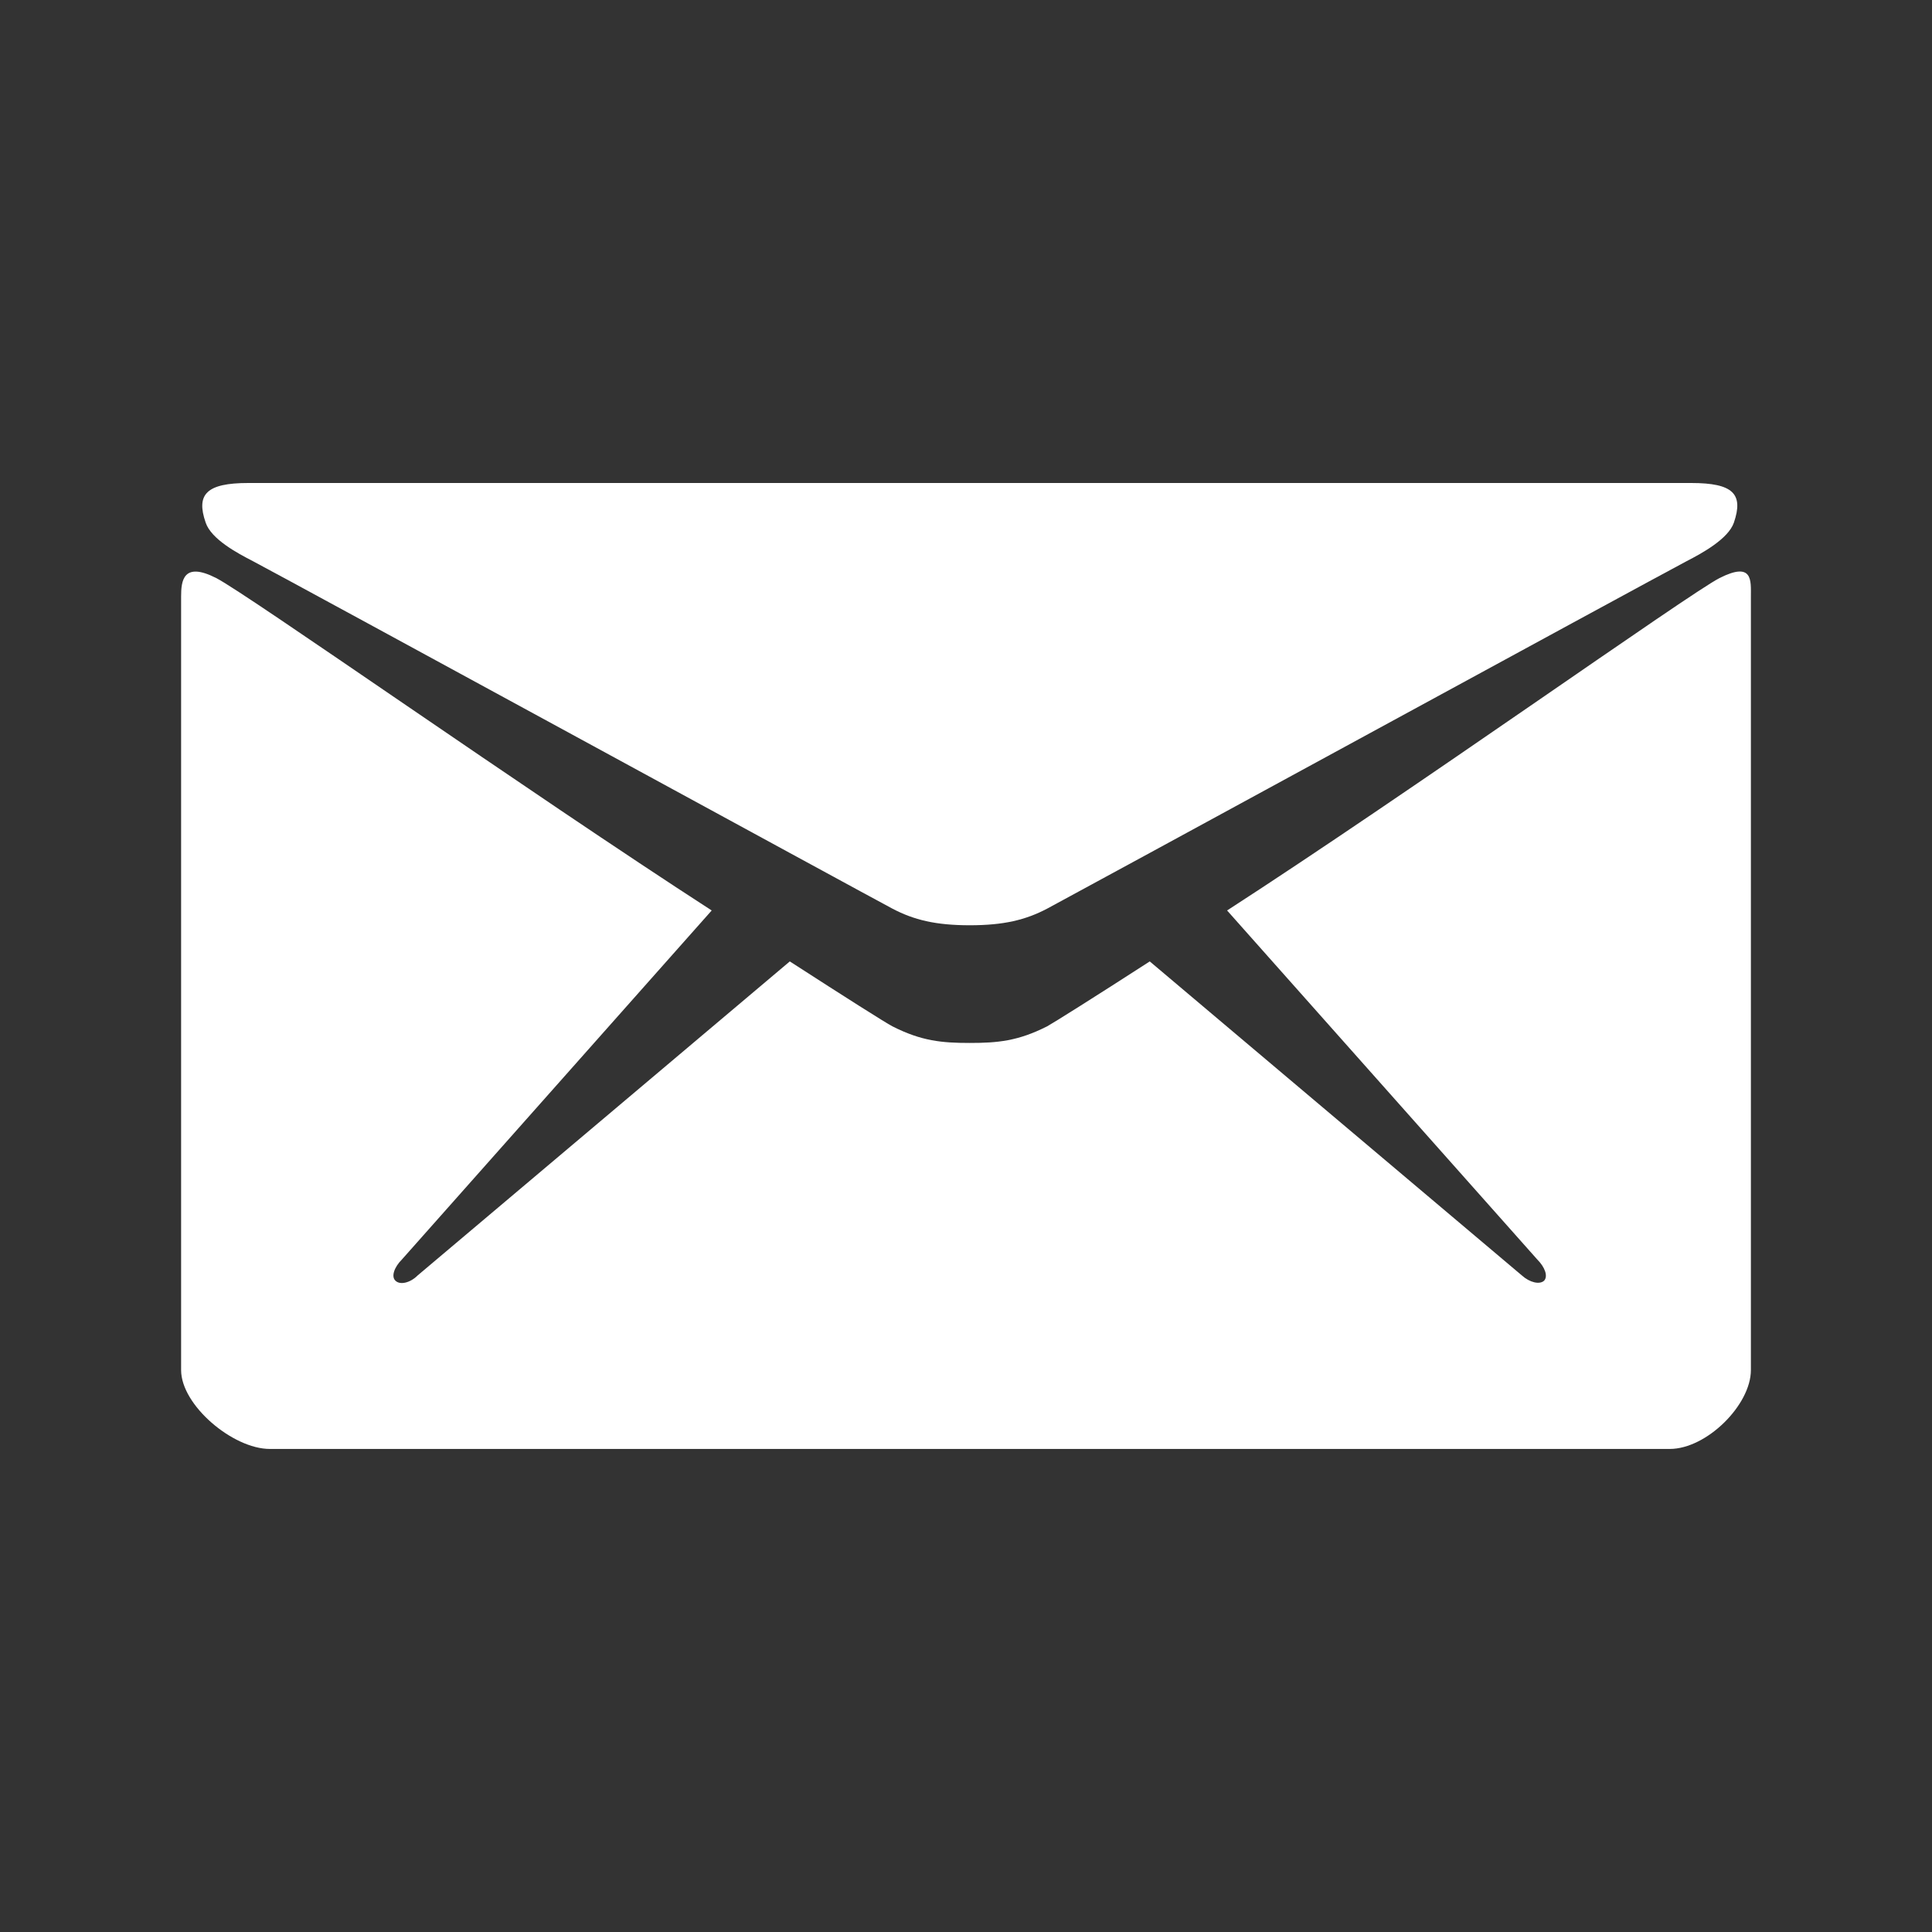
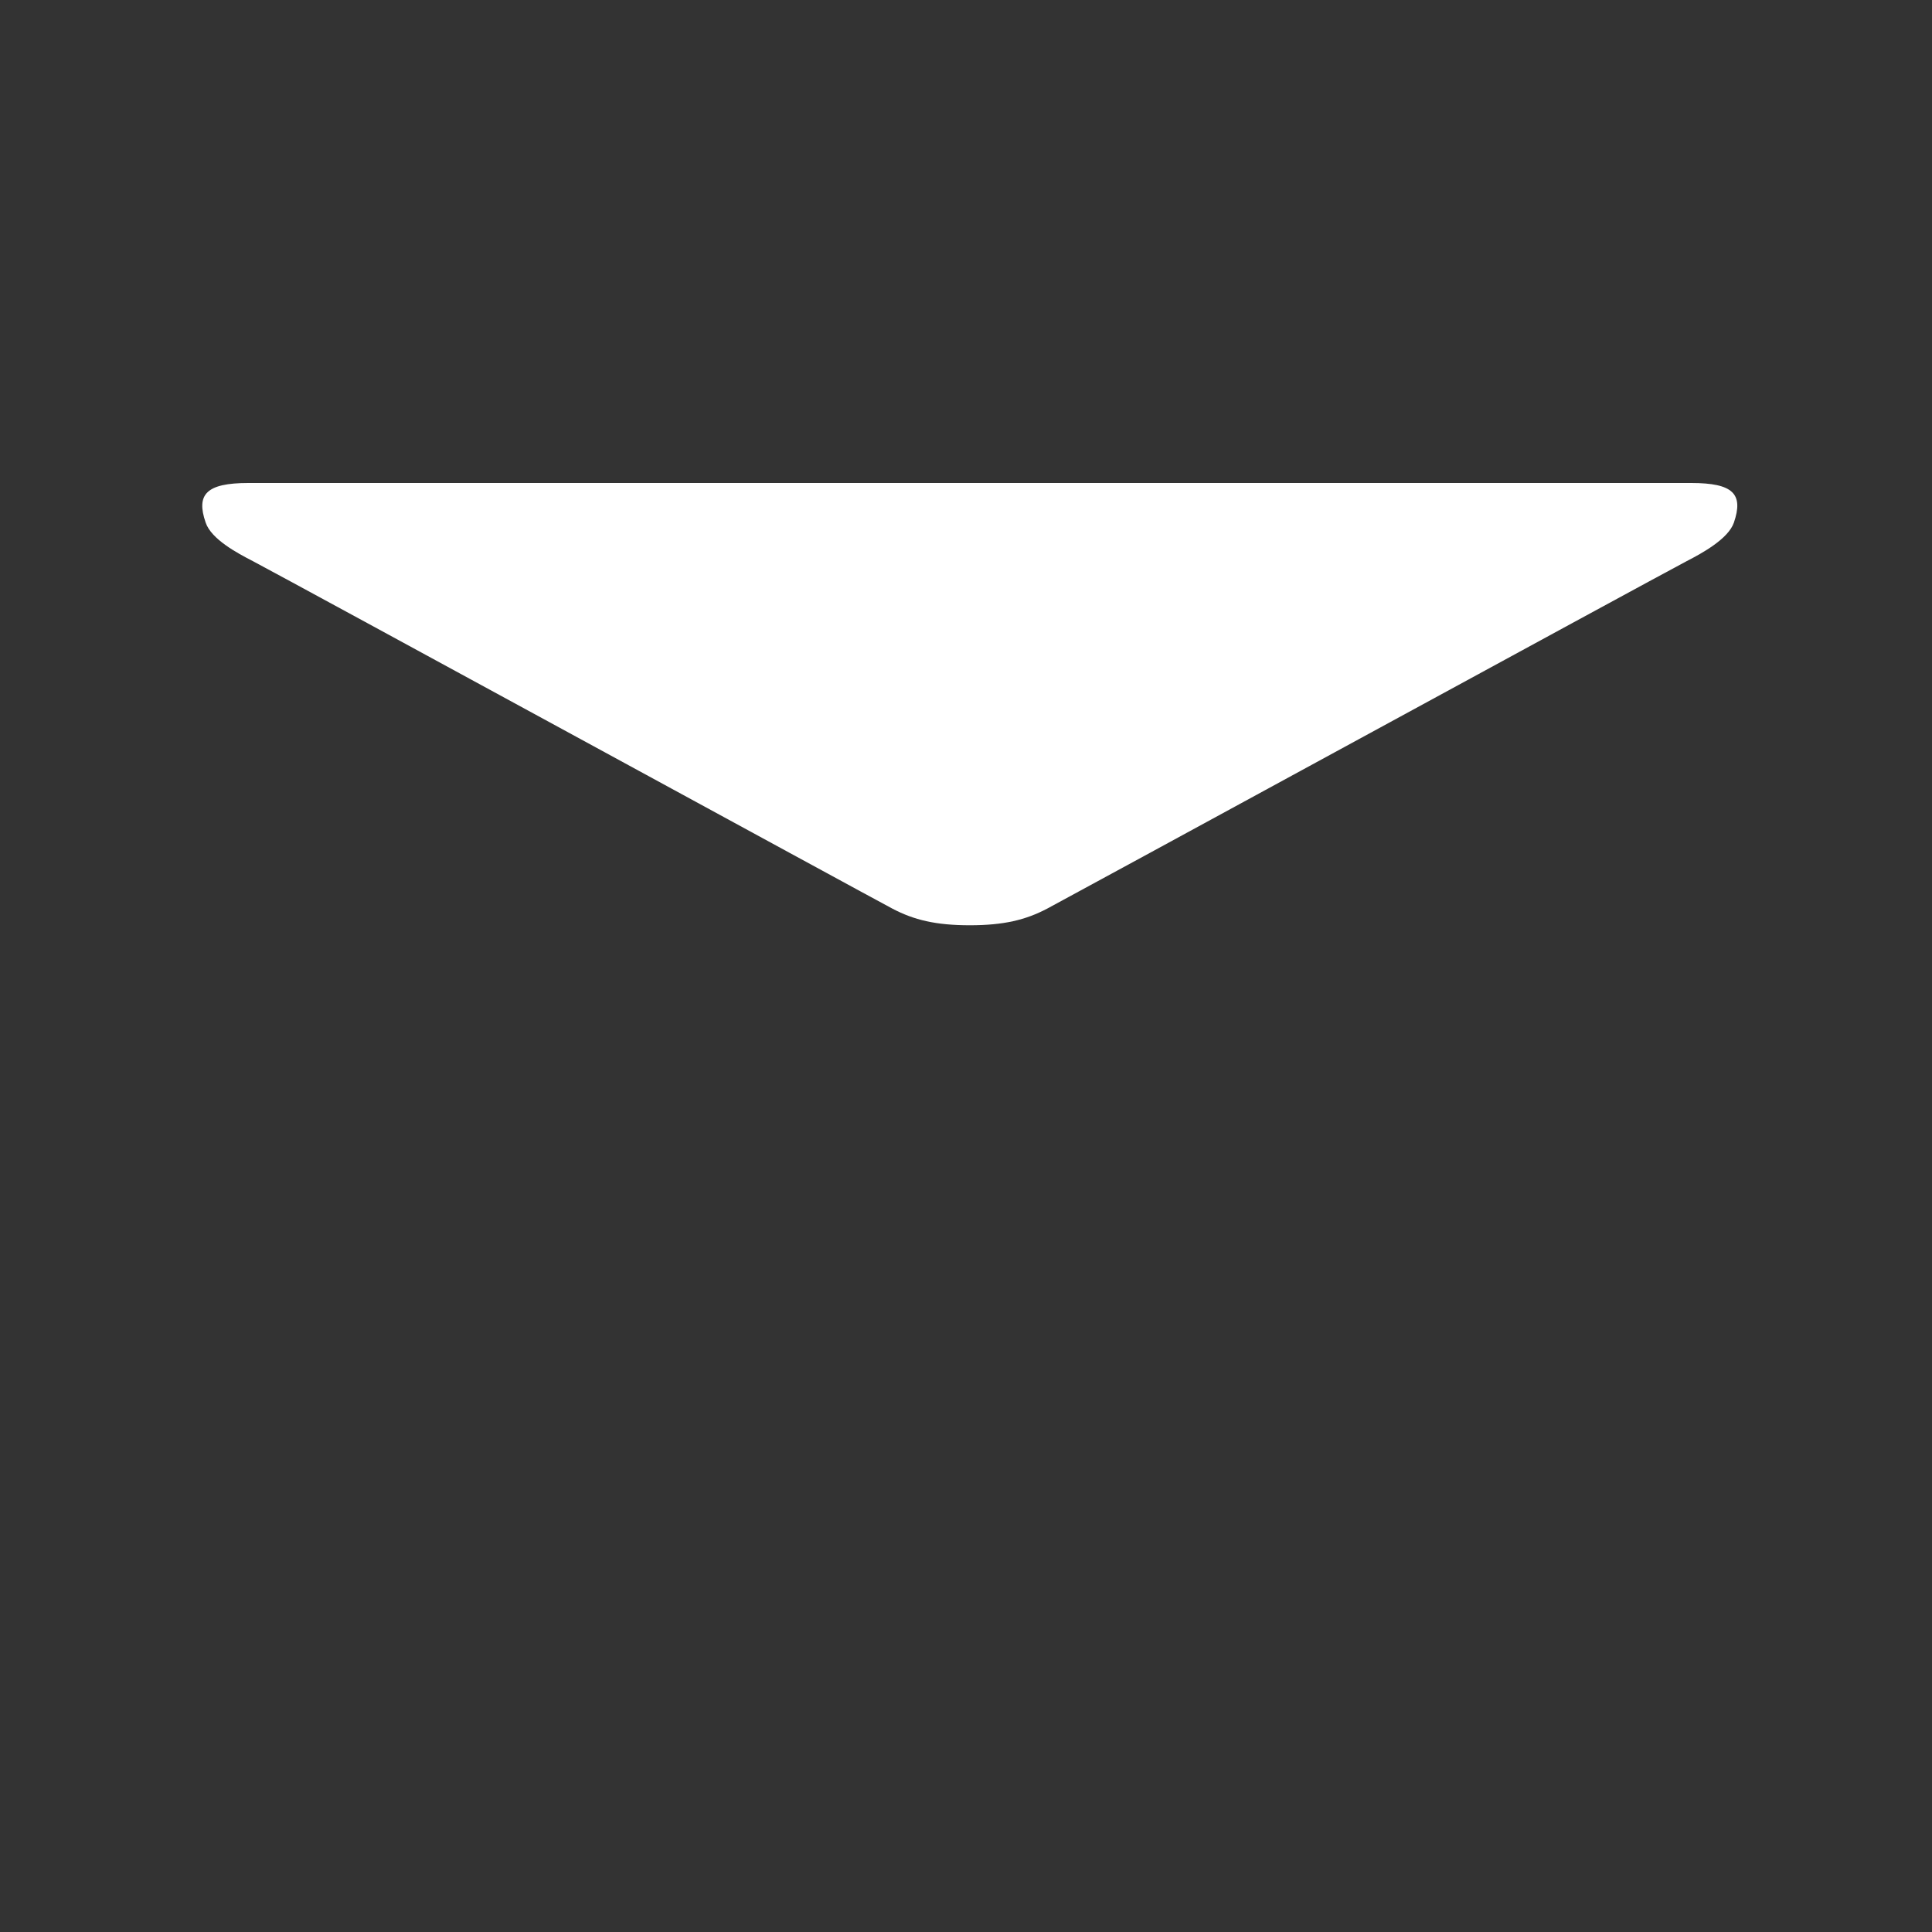
<svg xmlns="http://www.w3.org/2000/svg" width="35" height="35" viewBox="0 0 35 35" fill="none">
  <rect x="0" y="0" width="35" height="35" fill="#333333" stroke="none" />
  <path d="M4.58 10.165C5.332 10.562 15.777 16.256 16.167 16.461C16.557 16.666 16.953 16.762 17.568 16.762C18.184 16.762 18.58 16.666 18.97 16.461C19.359 16.256 29.805 10.562 30.557 10.165C30.837 10.021 31.309 9.762 31.411 9.468C31.589 8.948 31.398 8.75 30.639 8.75H4.498C3.739 8.75 3.548 8.955 3.726 9.468C3.828 9.769 4.3 10.021 4.58 10.165Z" fill="white" />
-   <path d="M31.151 10.472C30.591 10.759 25.56 14.341 22.23 16.494L27.85 22.818C27.986 22.954 28.048 23.119 27.973 23.201C27.891 23.276 27.713 23.235 27.569 23.105L20.829 17.417C19.811 18.074 19.093 18.525 18.97 18.593C18.443 18.86 18.074 18.894 17.568 18.894C17.062 18.894 16.693 18.86 16.167 18.593C16.037 18.525 15.326 18.074 14.308 17.417L7.567 23.105C7.431 23.242 7.246 23.283 7.164 23.201C7.082 23.125 7.144 22.954 7.28 22.818L12.893 16.494C9.563 14.341 4.478 10.759 3.917 10.472C3.315 10.165 3.281 10.527 3.281 10.807V24.821C3.281 25.456 4.218 26.249 4.888 26.249H30.249C30.919 26.249 31.719 25.45 31.719 24.821V10.807C31.719 10.52 31.76 10.165 31.151 10.472Z" fill="white" />
</svg>